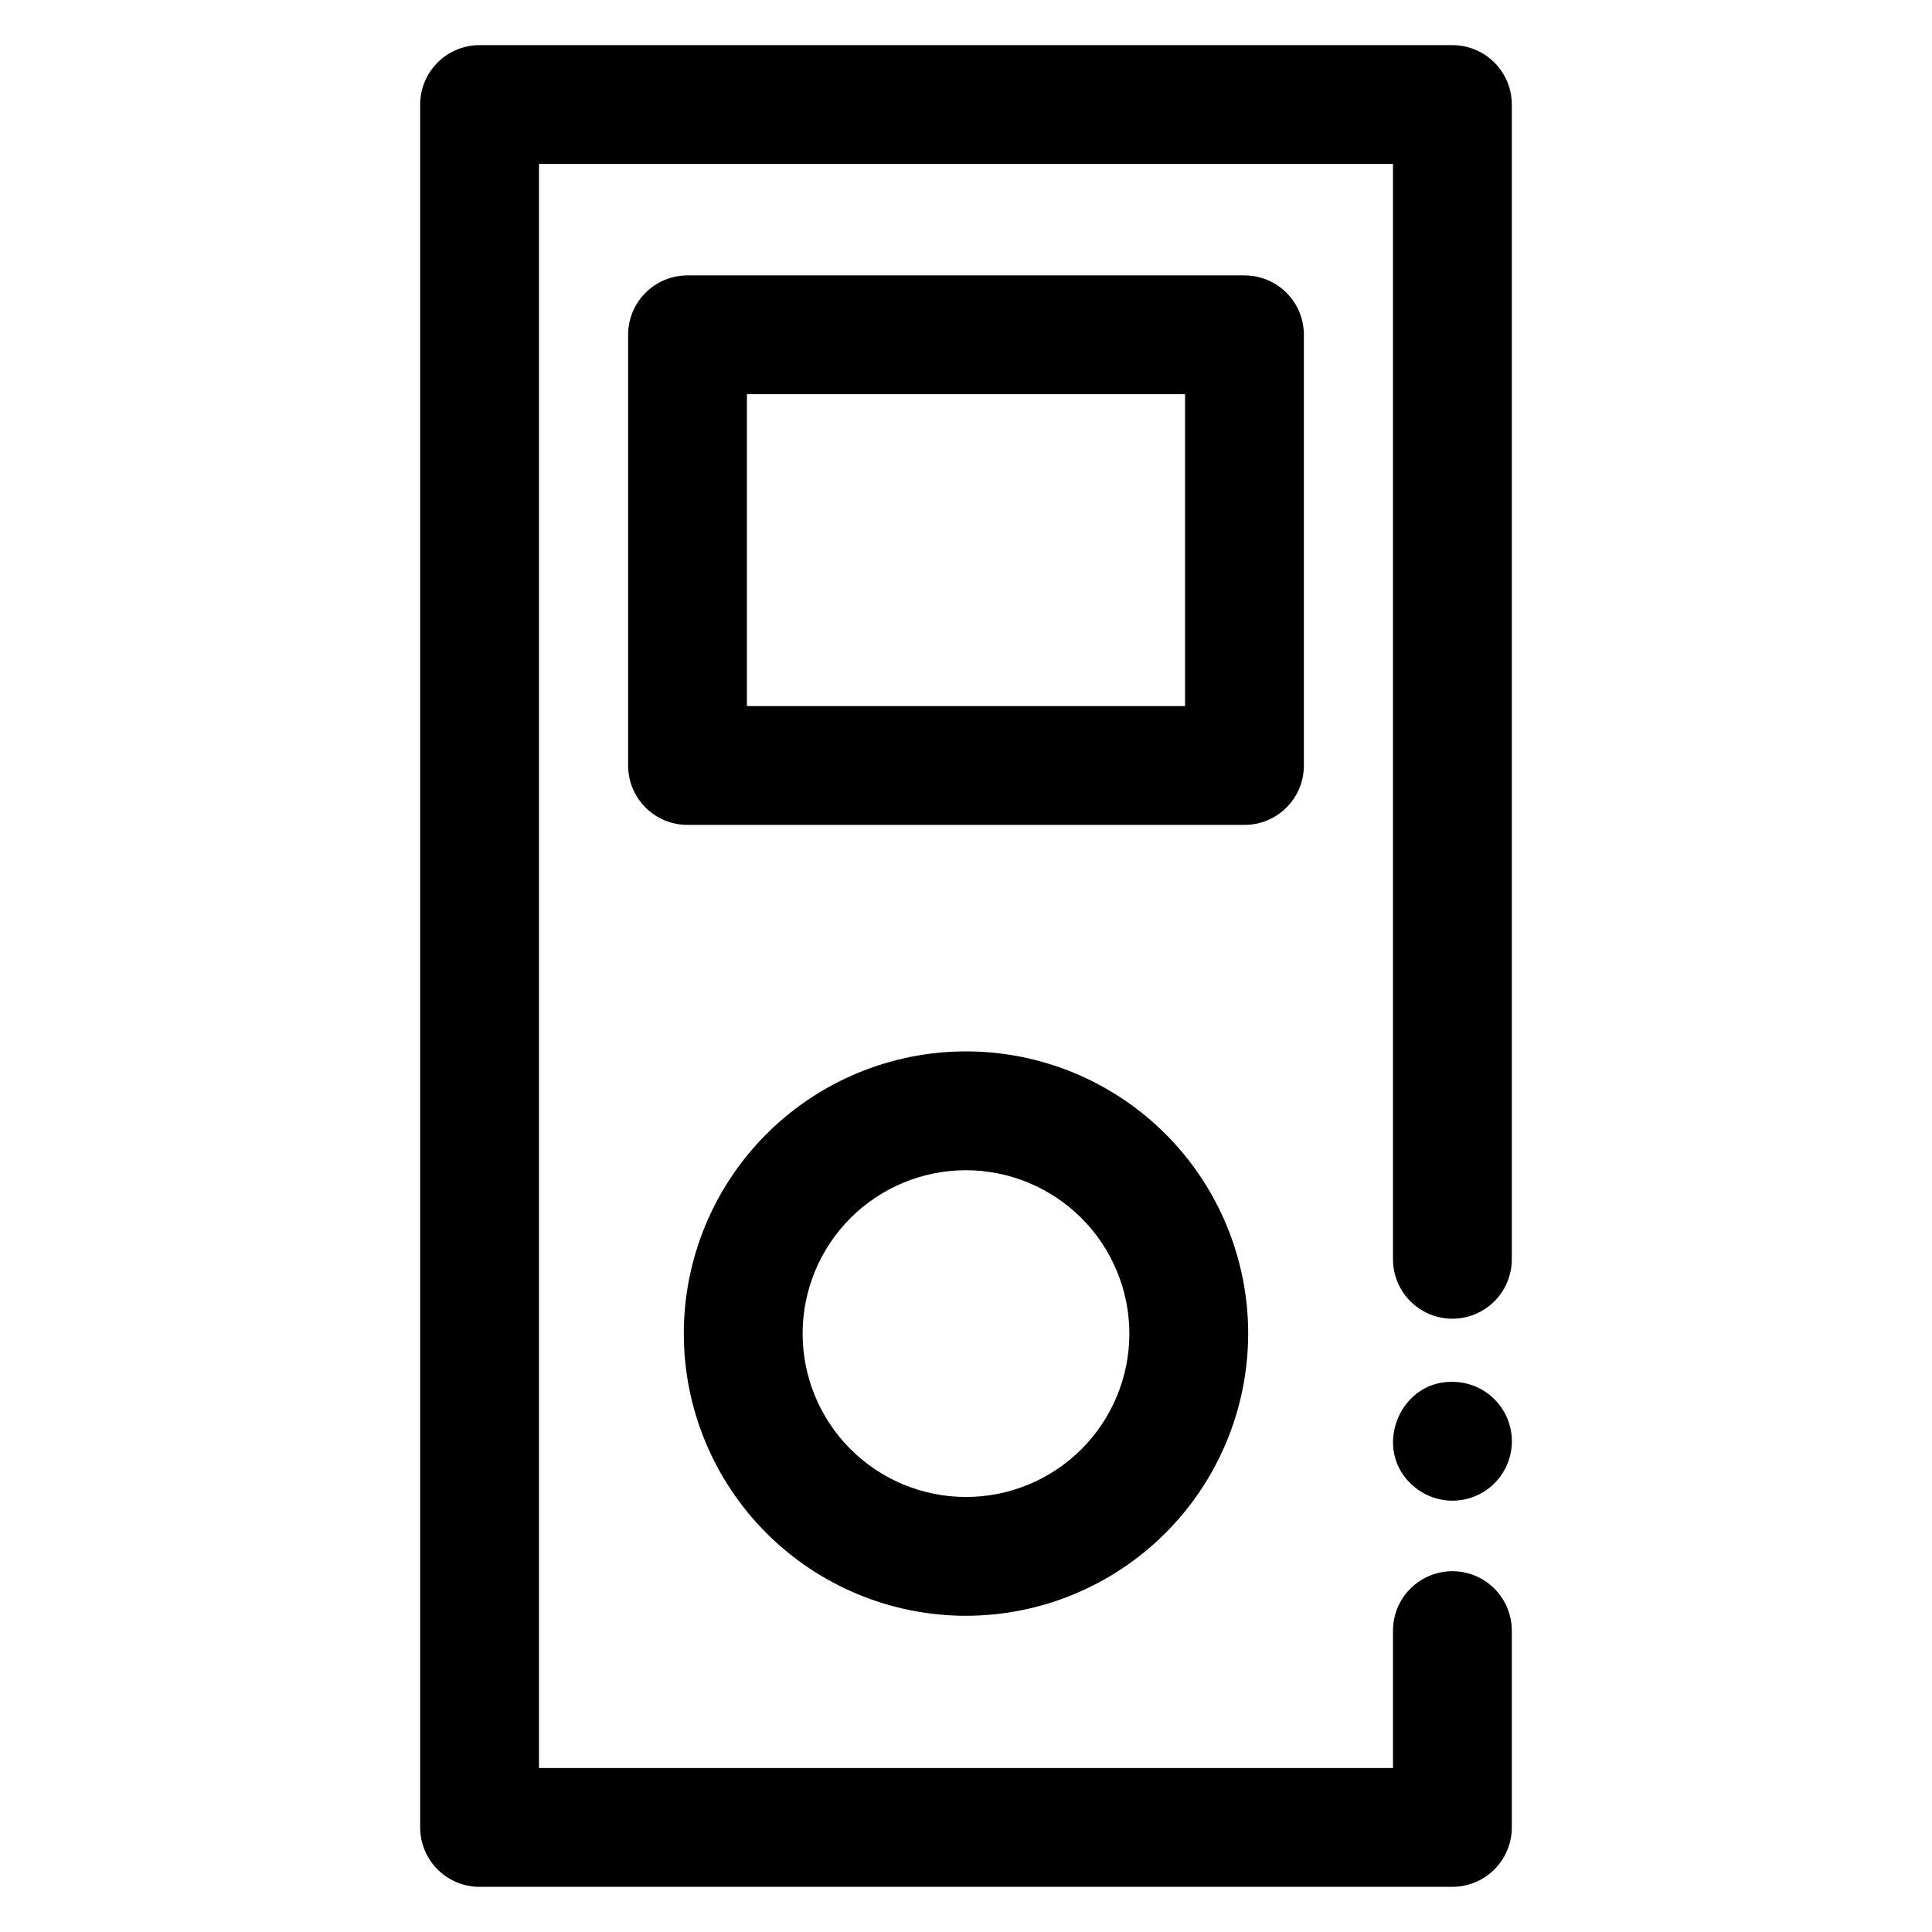
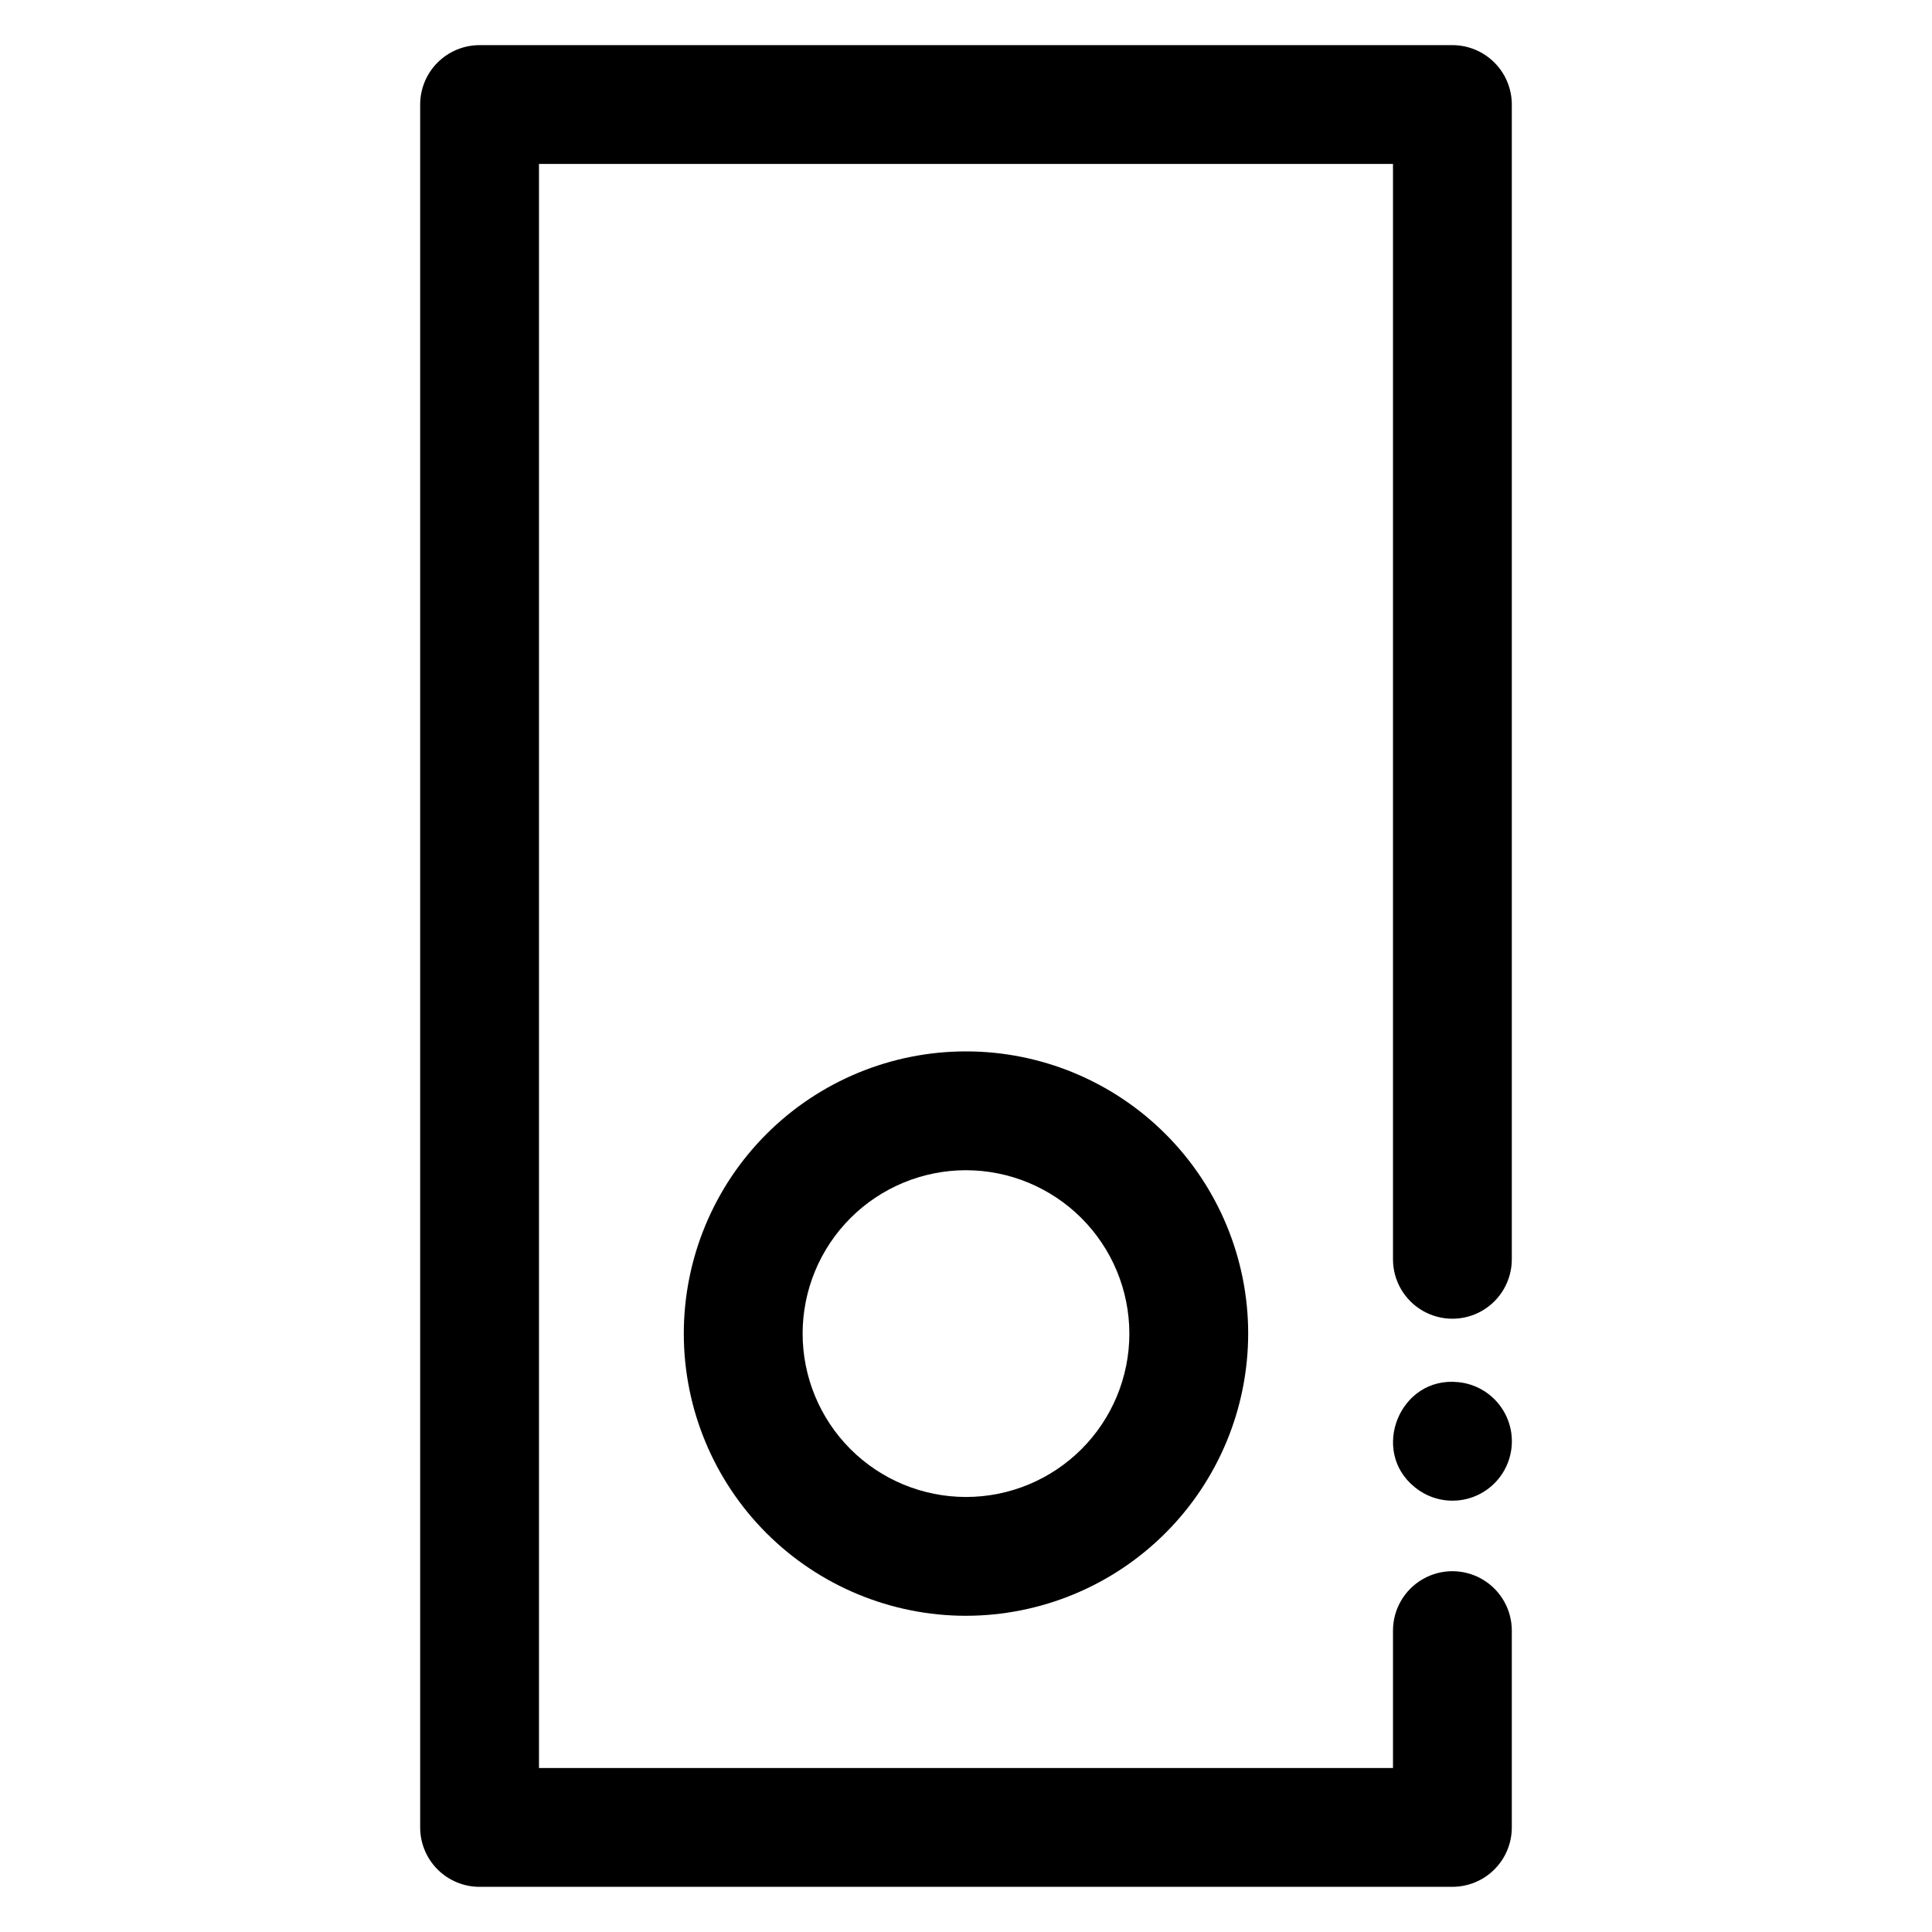
<svg xmlns="http://www.w3.org/2000/svg" fill="#000000" width="800px" height="800px" version="1.1" viewBox="144 144 512 512">
  <g>
    <path d="m528.9 644.03h-257.81c-4.176 0-8.18-1.66-11.133-4.609-2.953-2.953-4.609-6.961-4.609-11.133v-456.58c0-4.176 1.656-8.18 4.609-11.133 2.953-2.953 6.957-4.613 11.133-4.613h257.81c4.176 0 8.18 1.66 11.133 4.613s4.613 6.957 4.613 11.133v306.02c0 5.625-3.004 10.824-7.875 13.637-4.871 2.812-10.871 2.812-15.742 0s-7.871-8.012-7.871-13.637v-290.28h-226.32v425.09h226.32v-36.406c0-5.625 3-10.824 7.871-13.637s10.871-2.812 15.742 0c4.871 2.812 7.875 8.012 7.875 13.637v52.152c0 4.172-1.66 8.18-4.613 11.133-2.953 2.949-6.957 4.609-11.133 4.609z" />
    <path d="m400 572.2c-19.836 0-38.855-7.879-52.883-21.902-14.023-14.027-21.902-33.047-21.902-52.883 0-19.832 7.879-38.855 21.902-52.879 14.027-14.027 33.047-21.906 52.883-21.906 19.832 0 38.855 7.879 52.879 21.906 14.023 14.023 21.902 33.047 21.902 52.879-0.02 19.828-7.906 38.84-21.926 52.859-14.02 14.02-33.031 21.906-52.855 21.926zm0-118.08c-11.484 0-22.496 4.562-30.617 12.684-8.117 8.117-12.68 19.133-12.68 30.613 0 11.484 4.562 22.496 12.68 30.617 8.121 8.117 19.133 12.68 30.617 12.68 11.48 0 22.492-4.562 30.613-12.68 8.121-8.121 12.68-19.133 12.68-30.617-0.012-11.477-4.578-22.484-12.695-30.602-8.117-8.113-19.121-12.68-30.598-12.695z" />
-     <path d="m473.8 362.61h-147.6c-4.176 0-8.18-1.656-11.133-4.609s-4.613-6.957-4.613-11.133v-114.14c0-4.176 1.66-8.18 4.613-11.133 2.953-2.953 6.957-4.613 11.133-4.613h147.6c4.176 0 8.184 1.66 11.133 4.613 2.953 2.953 4.613 6.957 4.613 11.133v114.14c0 4.176-1.66 8.18-4.613 11.133-2.949 2.953-6.957 4.609-11.133 4.609zm-131.86-31.488h116.11v-82.656h-116.11z" />
    <path d="m518.93 538.12c-11.965-9.613-3.938-29.473 11.523-27.836 4.961 0.484 9.402 3.293 11.965 7.57 2.566 4.273 2.957 9.512 1.047 14.121-1.906 4.606-5.883 8.039-10.719 9.25-4.84 1.211-9.965 0.062-13.816-3.106z" />
  </g>
</svg>